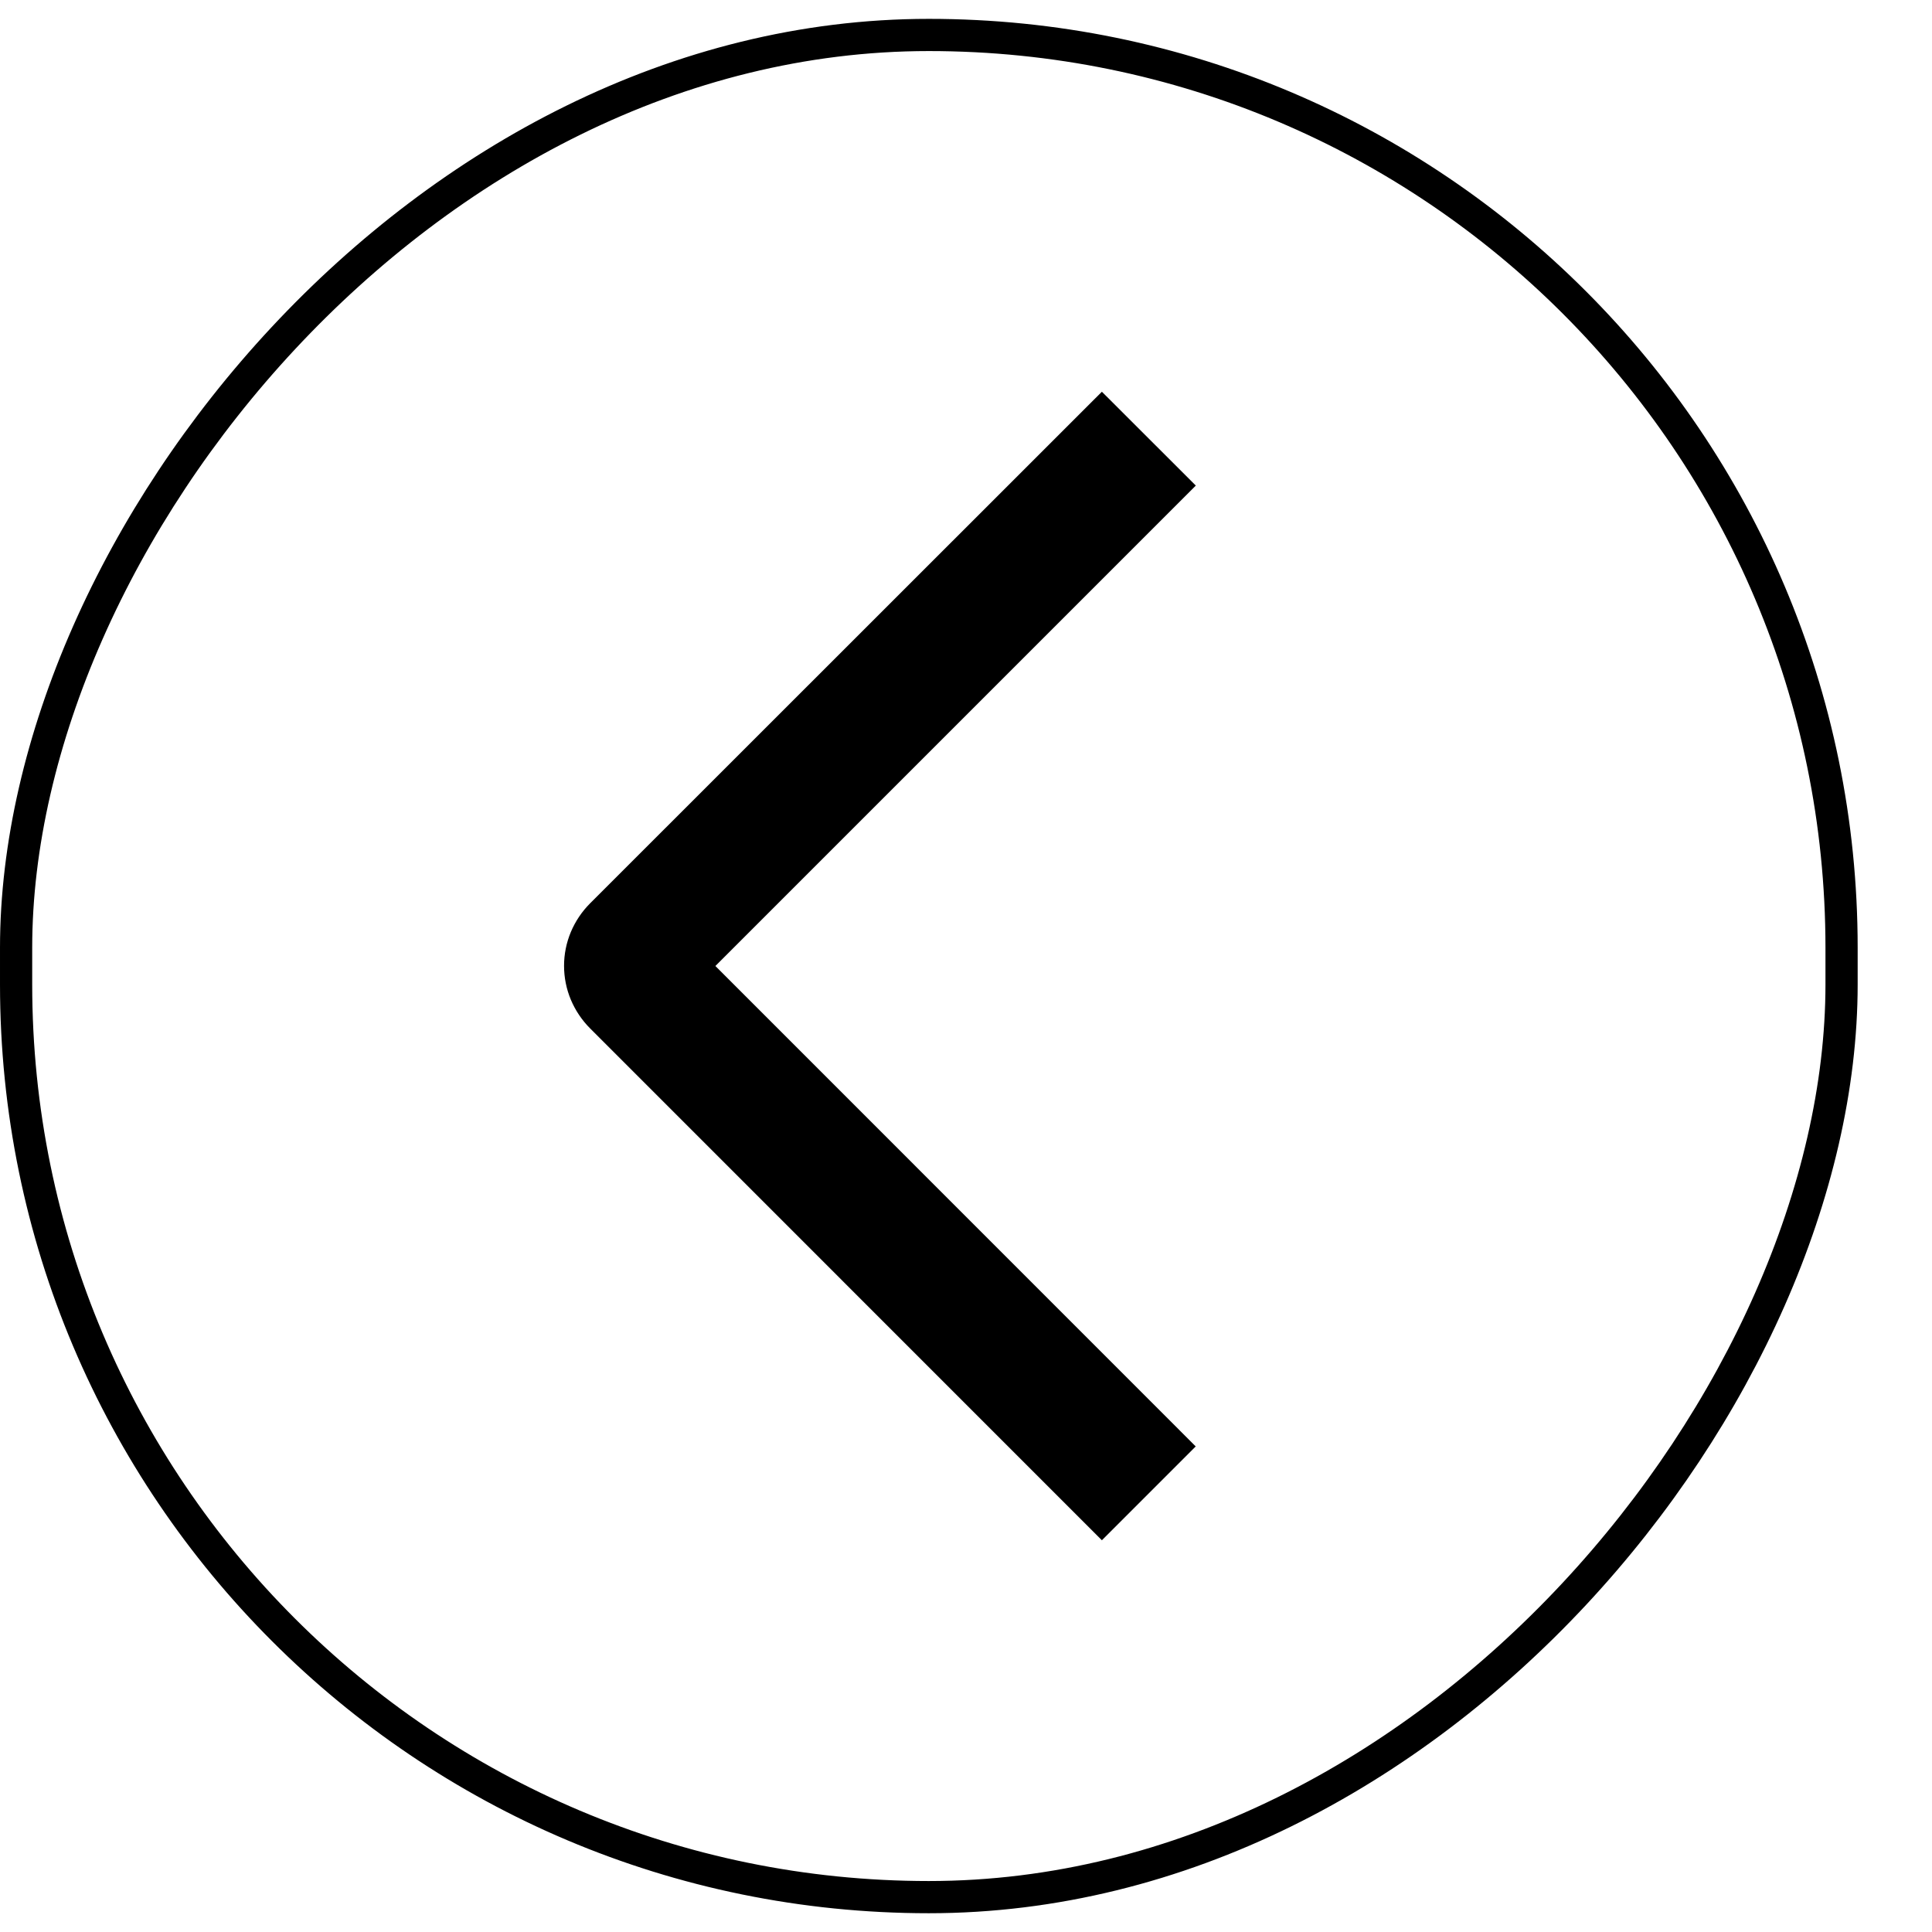
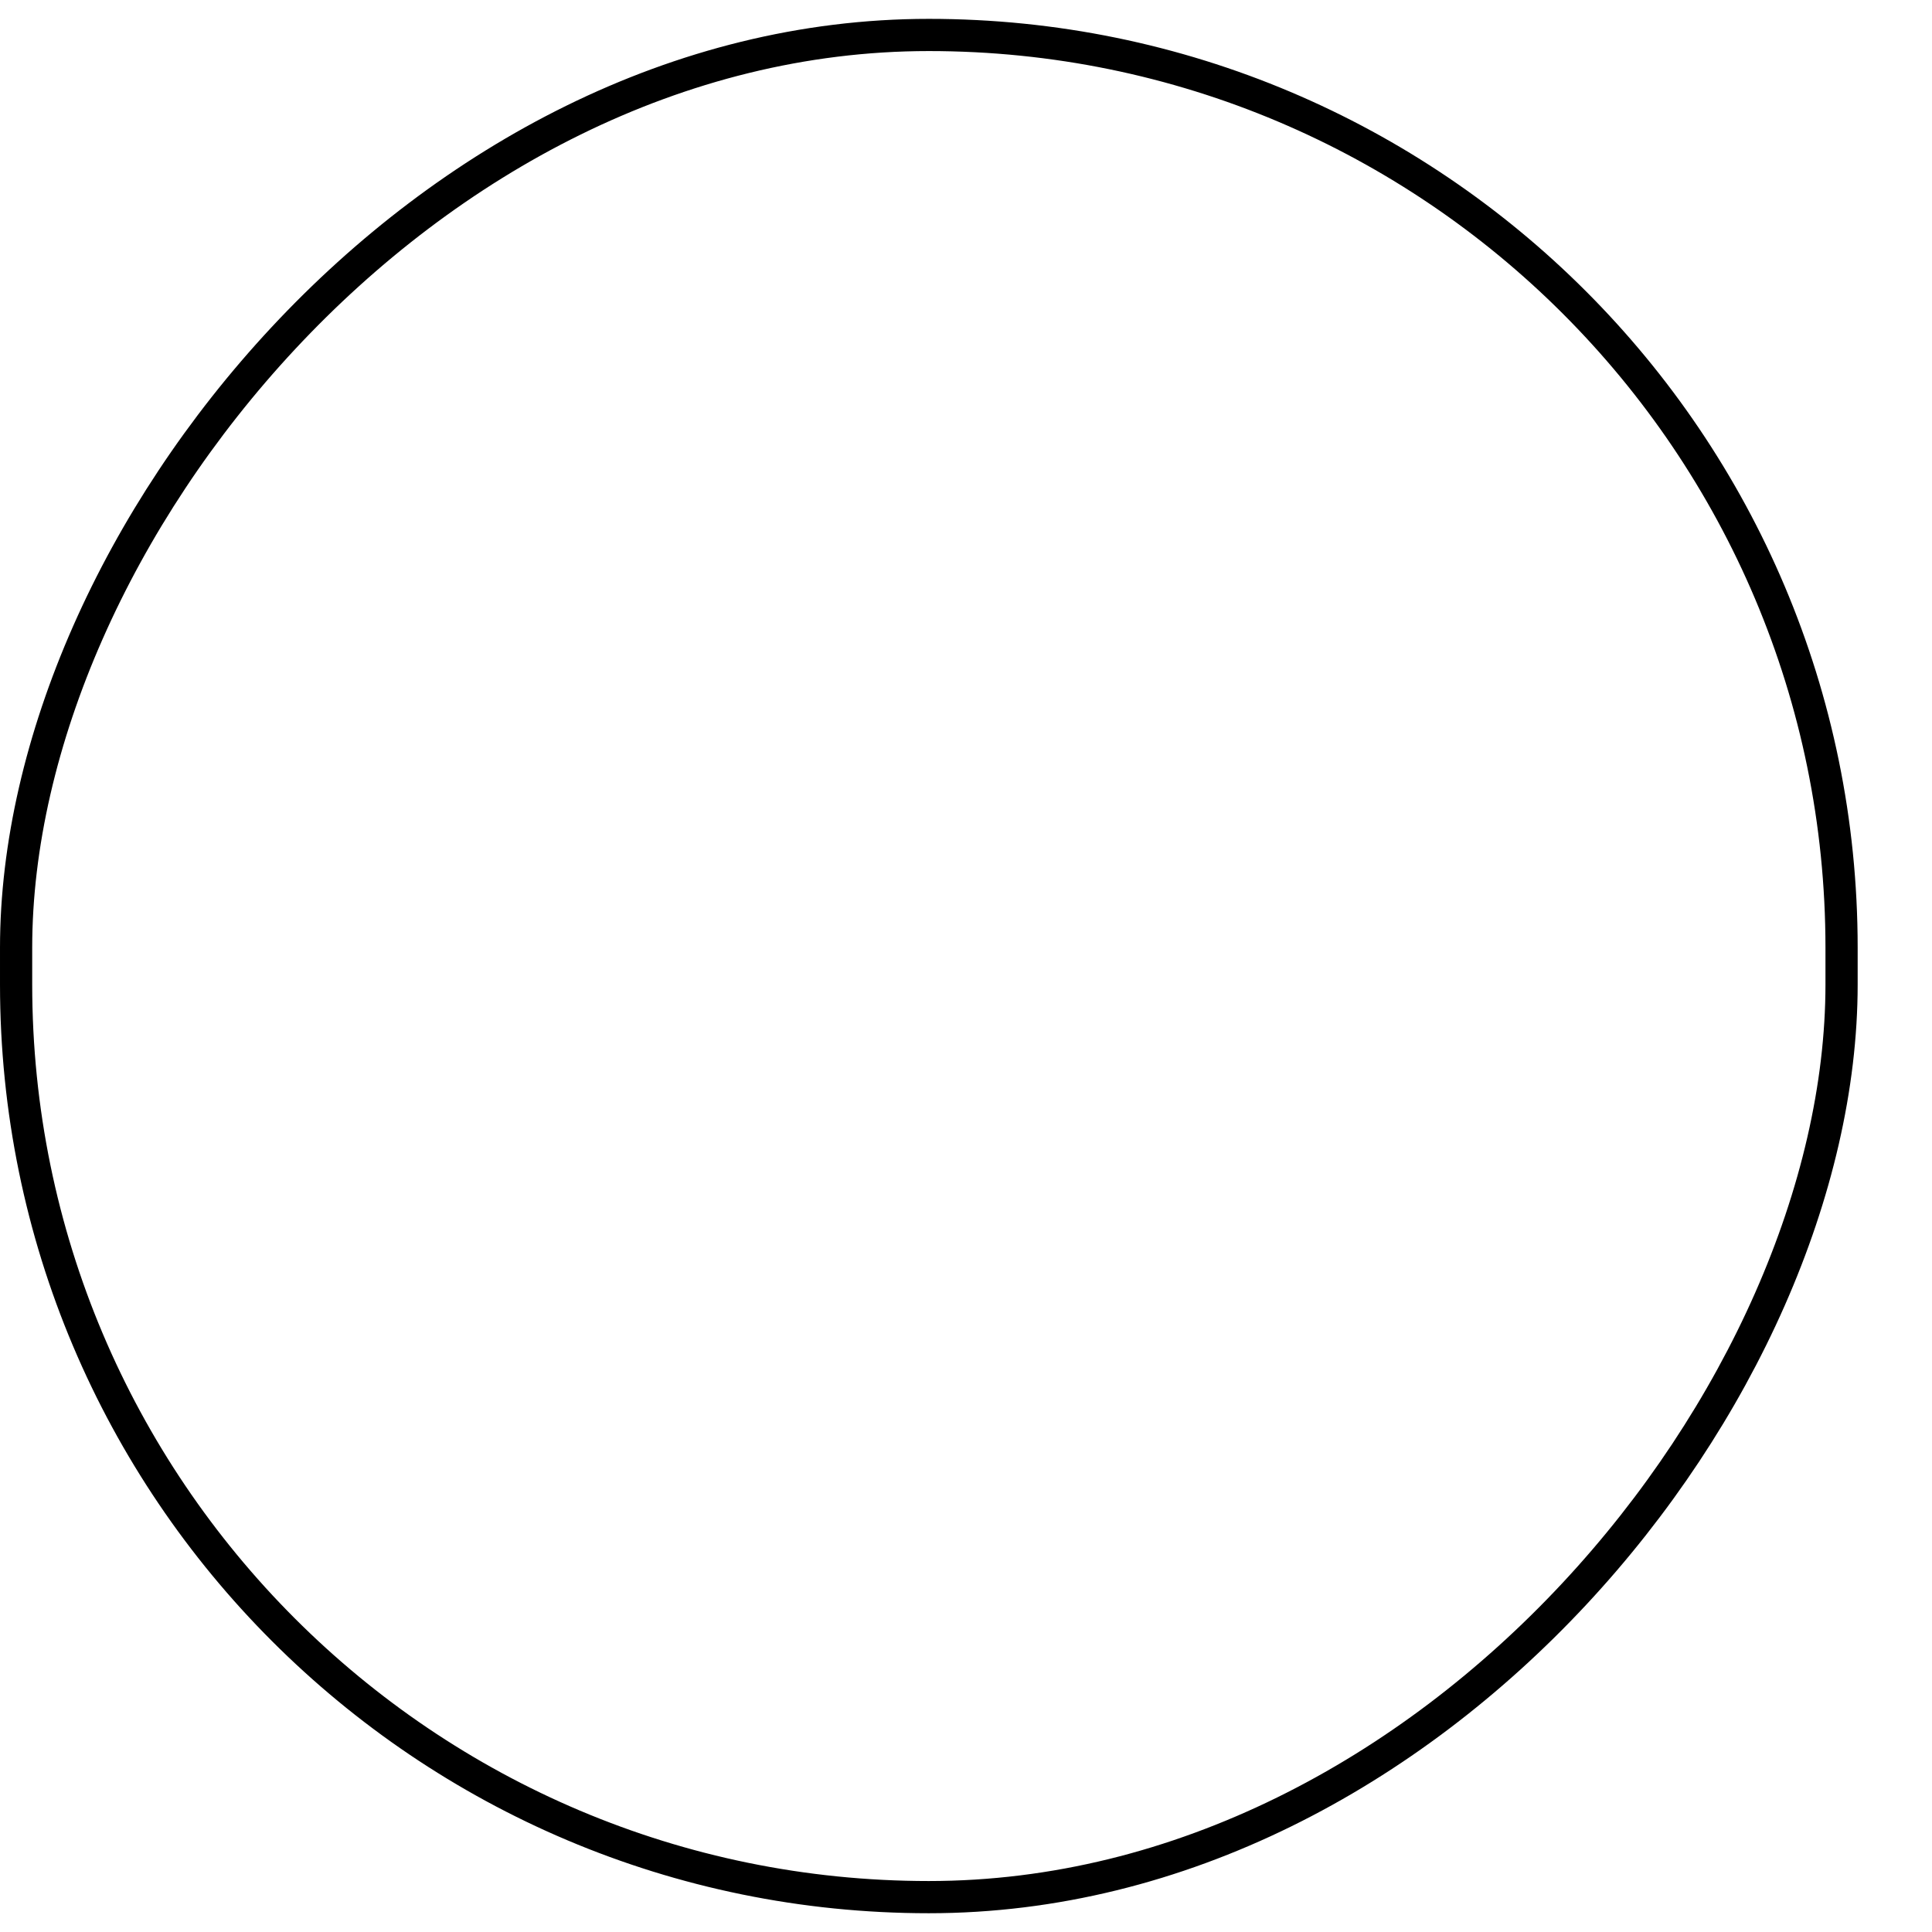
<svg xmlns="http://www.w3.org/2000/svg" width="21" height="21" viewBox="0 0 21 21" fill="none">
  <rect x="-0.175" y="0.175" width="19.842" height="20.241" rx="9.921" transform="matrix(-1 0 0 1 19.842 0.205)" stroke="#0C0C0C" style="stroke:#0C0C0C;stroke:color(display-p3 0.048 0.048 0.048);stroke-opacity:1;" stroke-width="0.35" />
-   <path d="M12.998 5.278L11.977 4.258L6.414 9.819C6.325 9.908 6.254 10.014 6.205 10.13C6.156 10.247 6.131 10.372 6.131 10.498C6.131 10.625 6.156 10.75 6.205 10.867C6.254 10.983 6.325 11.089 6.414 11.178L11.977 16.742L12.997 15.722L7.776 10.5L12.998 5.278Z" fill="black" style="fill:black;fill-opacity:1;" />
</svg>